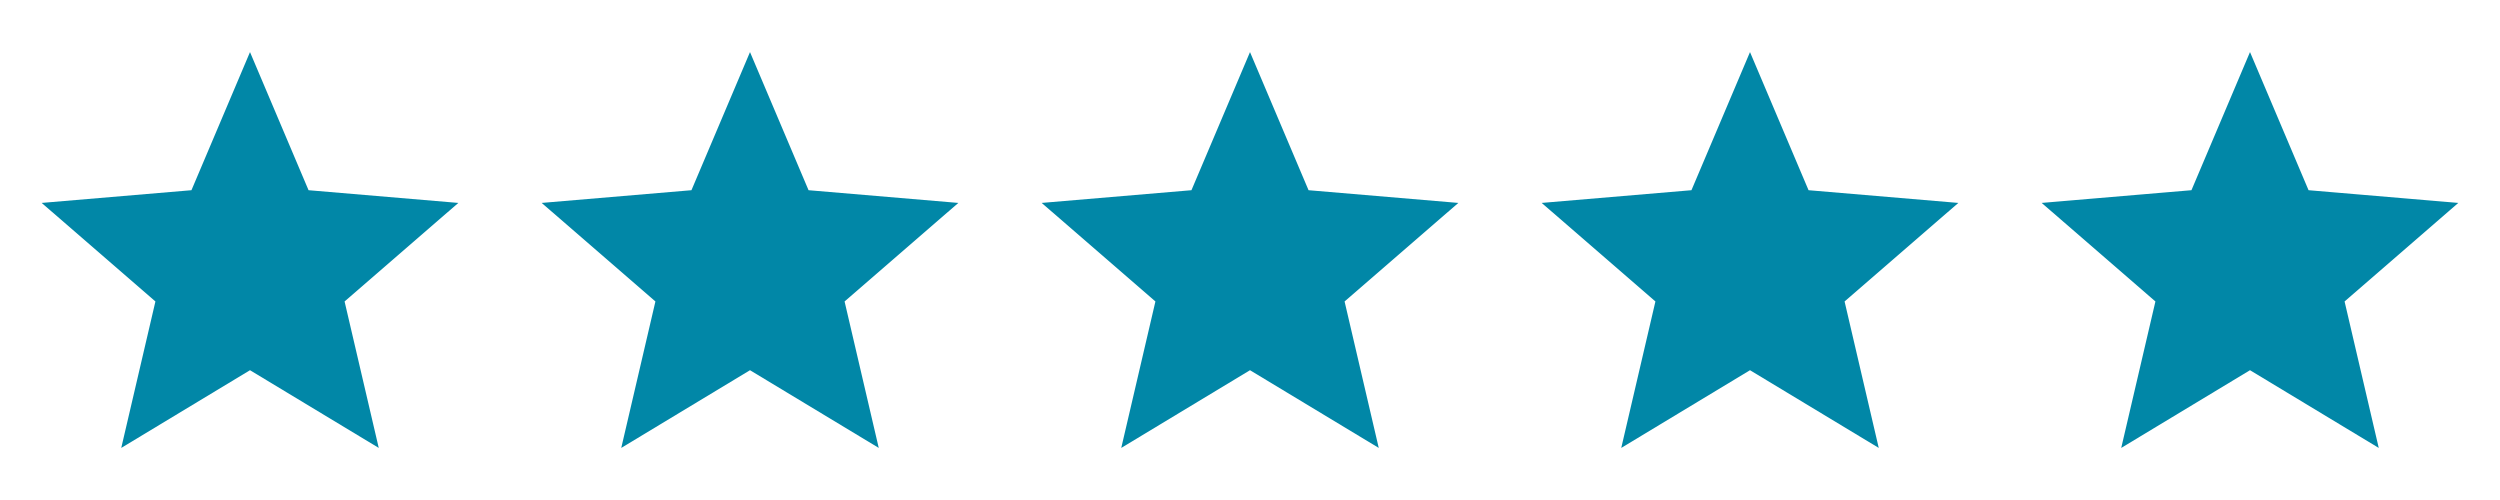
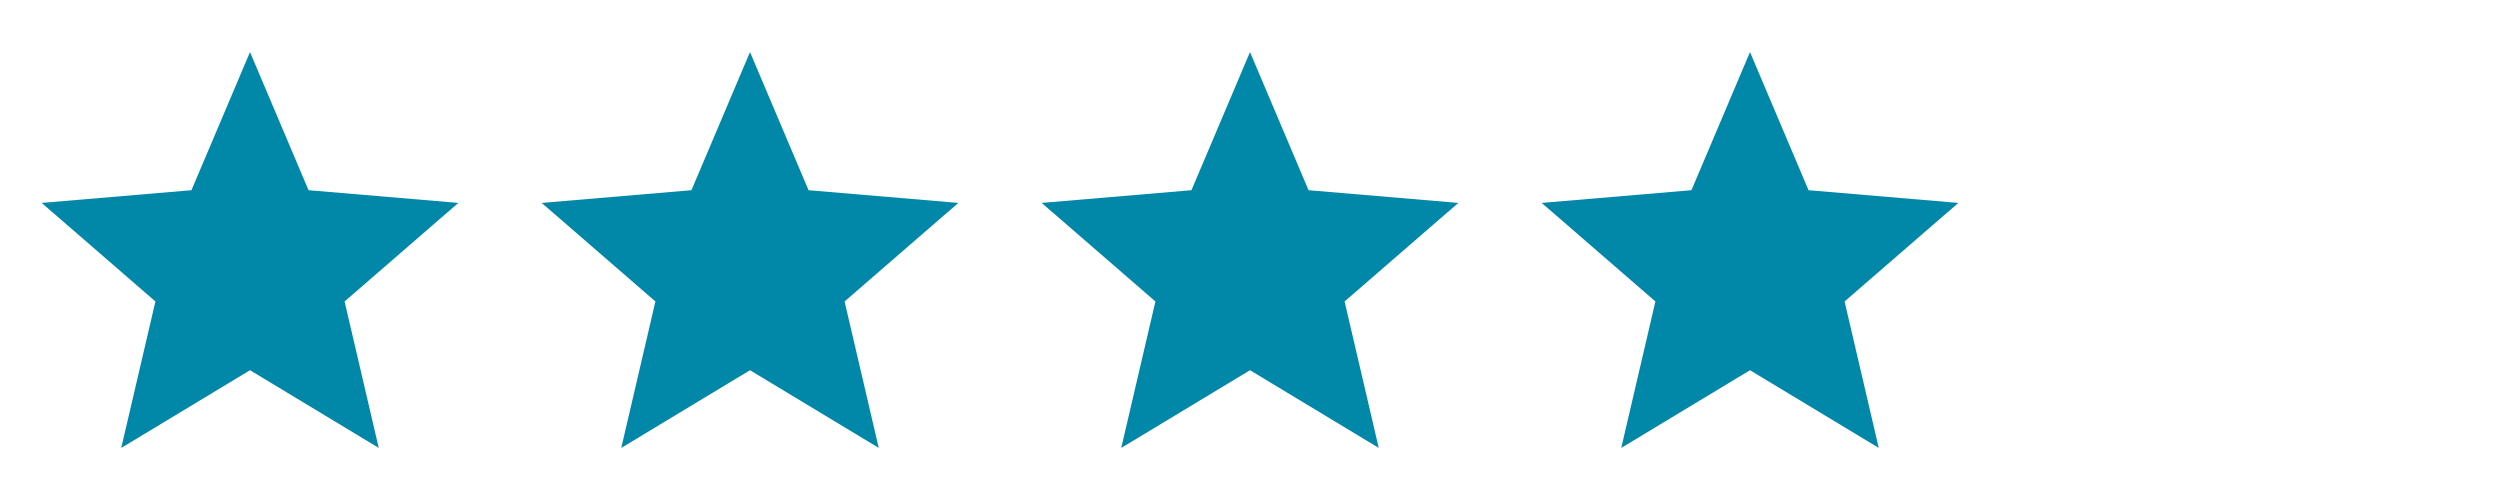
<svg xmlns="http://www.w3.org/2000/svg" fill="none" viewBox="0 0 120 24" height="24" width="120">
  <path fill="#0187A7" d="M12 17.77L18.18 21.5L16.54 14.47L22 9.74L14.81 9.13L12 2.5L9.19 9.13L2 9.74L7.46 14.47L5.82 21.5L12 17.77Z" />
  <path fill="#0187A7" d="M36 17.77L42.18 21.5L40.54 14.47L46 9.74L38.81 9.13L36 2.5L33.19 9.13L26 9.74L31.46 14.47L29.82 21.5L36 17.77Z" />
  <path fill="#0187A7" d="M60 17.77L66.18 21.5L64.54 14.47L70 9.74L62.81 9.13L60 2.5L57.19 9.13L50 9.74L55.46 14.47L53.82 21.5L60 17.77Z" />
  <path fill="#0187A7" d="M84 17.77L90.18 21.5L88.54 14.47L94 9.74L86.81 9.13L84 2.5L81.19 9.13L74 9.74L79.46 14.47L77.82 21.5L84 17.77Z" />
-   <path stroke="#0187A7" fill="#0187A7" d="M110.35 9.325L110.468 9.603L110.768 9.628L116.776 10.138L112.213 14.092L111.984 14.29L112.053 14.584L113.424 20.46L108.259 17.342L108 17.186L107.741 17.342L102.575 20.46L103.947 14.584L104.016 14.29L103.787 14.092L99.223 10.138L105.232 9.628L105.532 9.603L105.65 9.325L108 3.78L110.35 9.325Z" />
</svg>